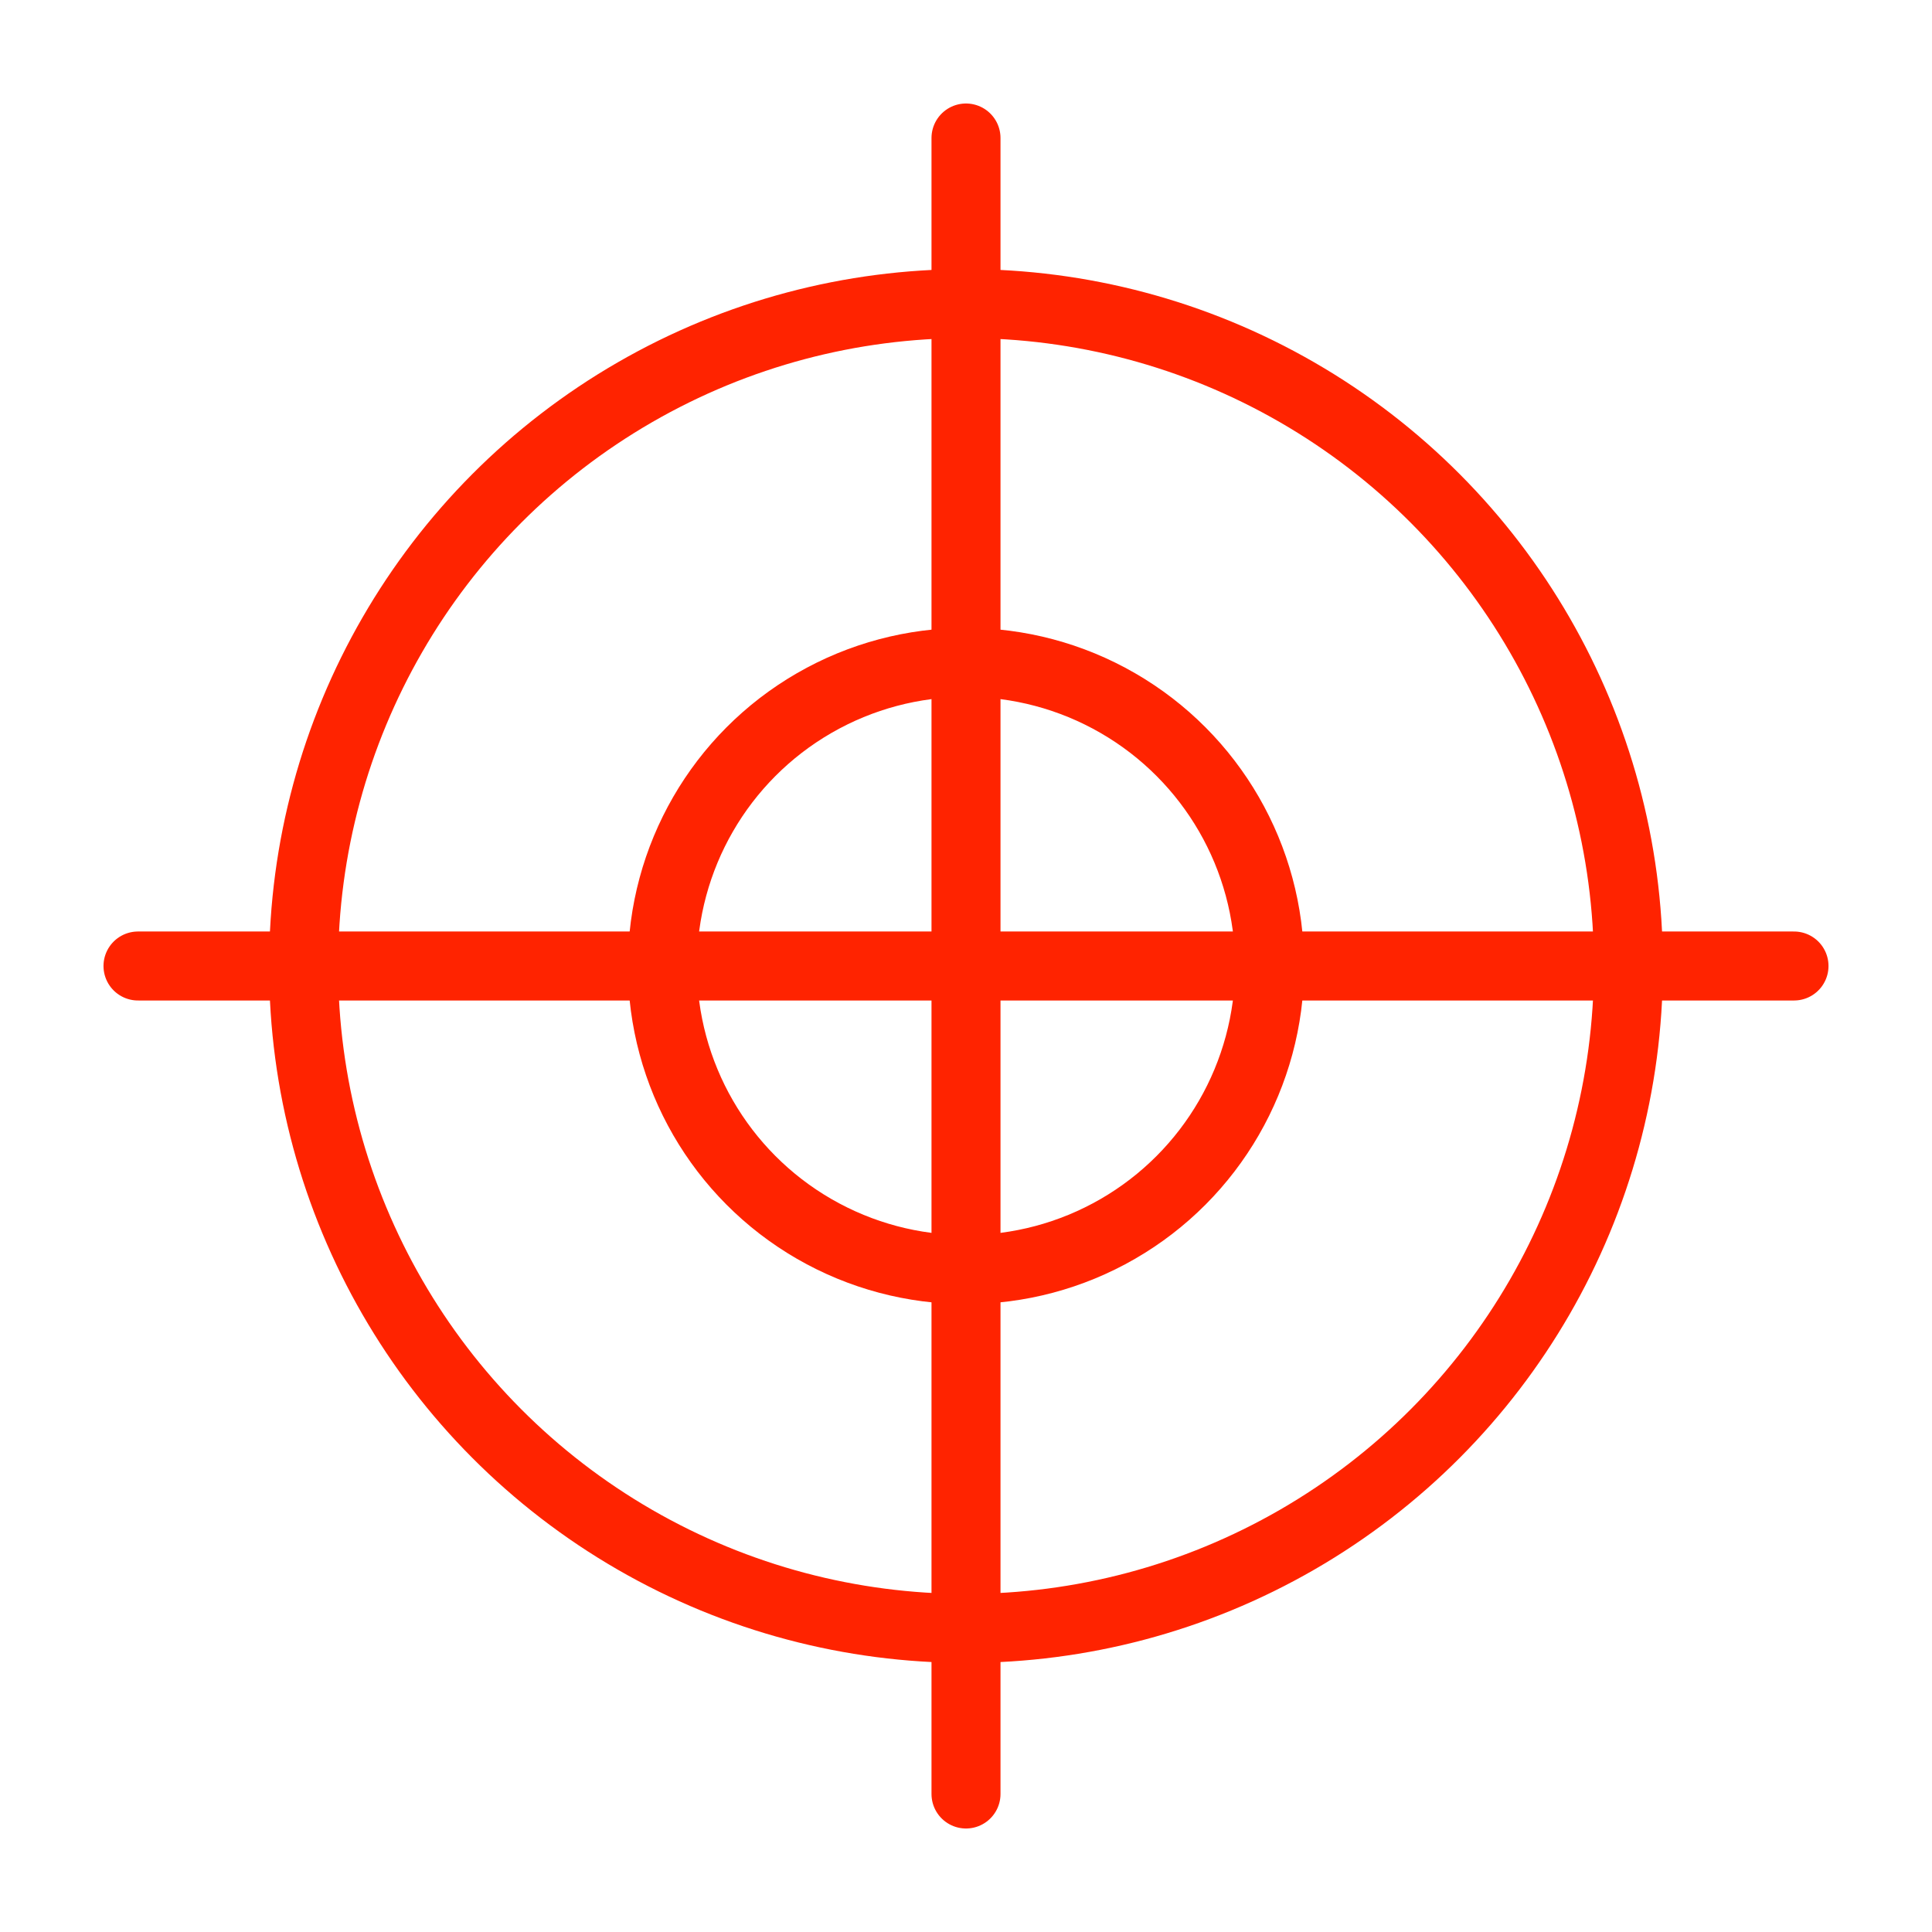
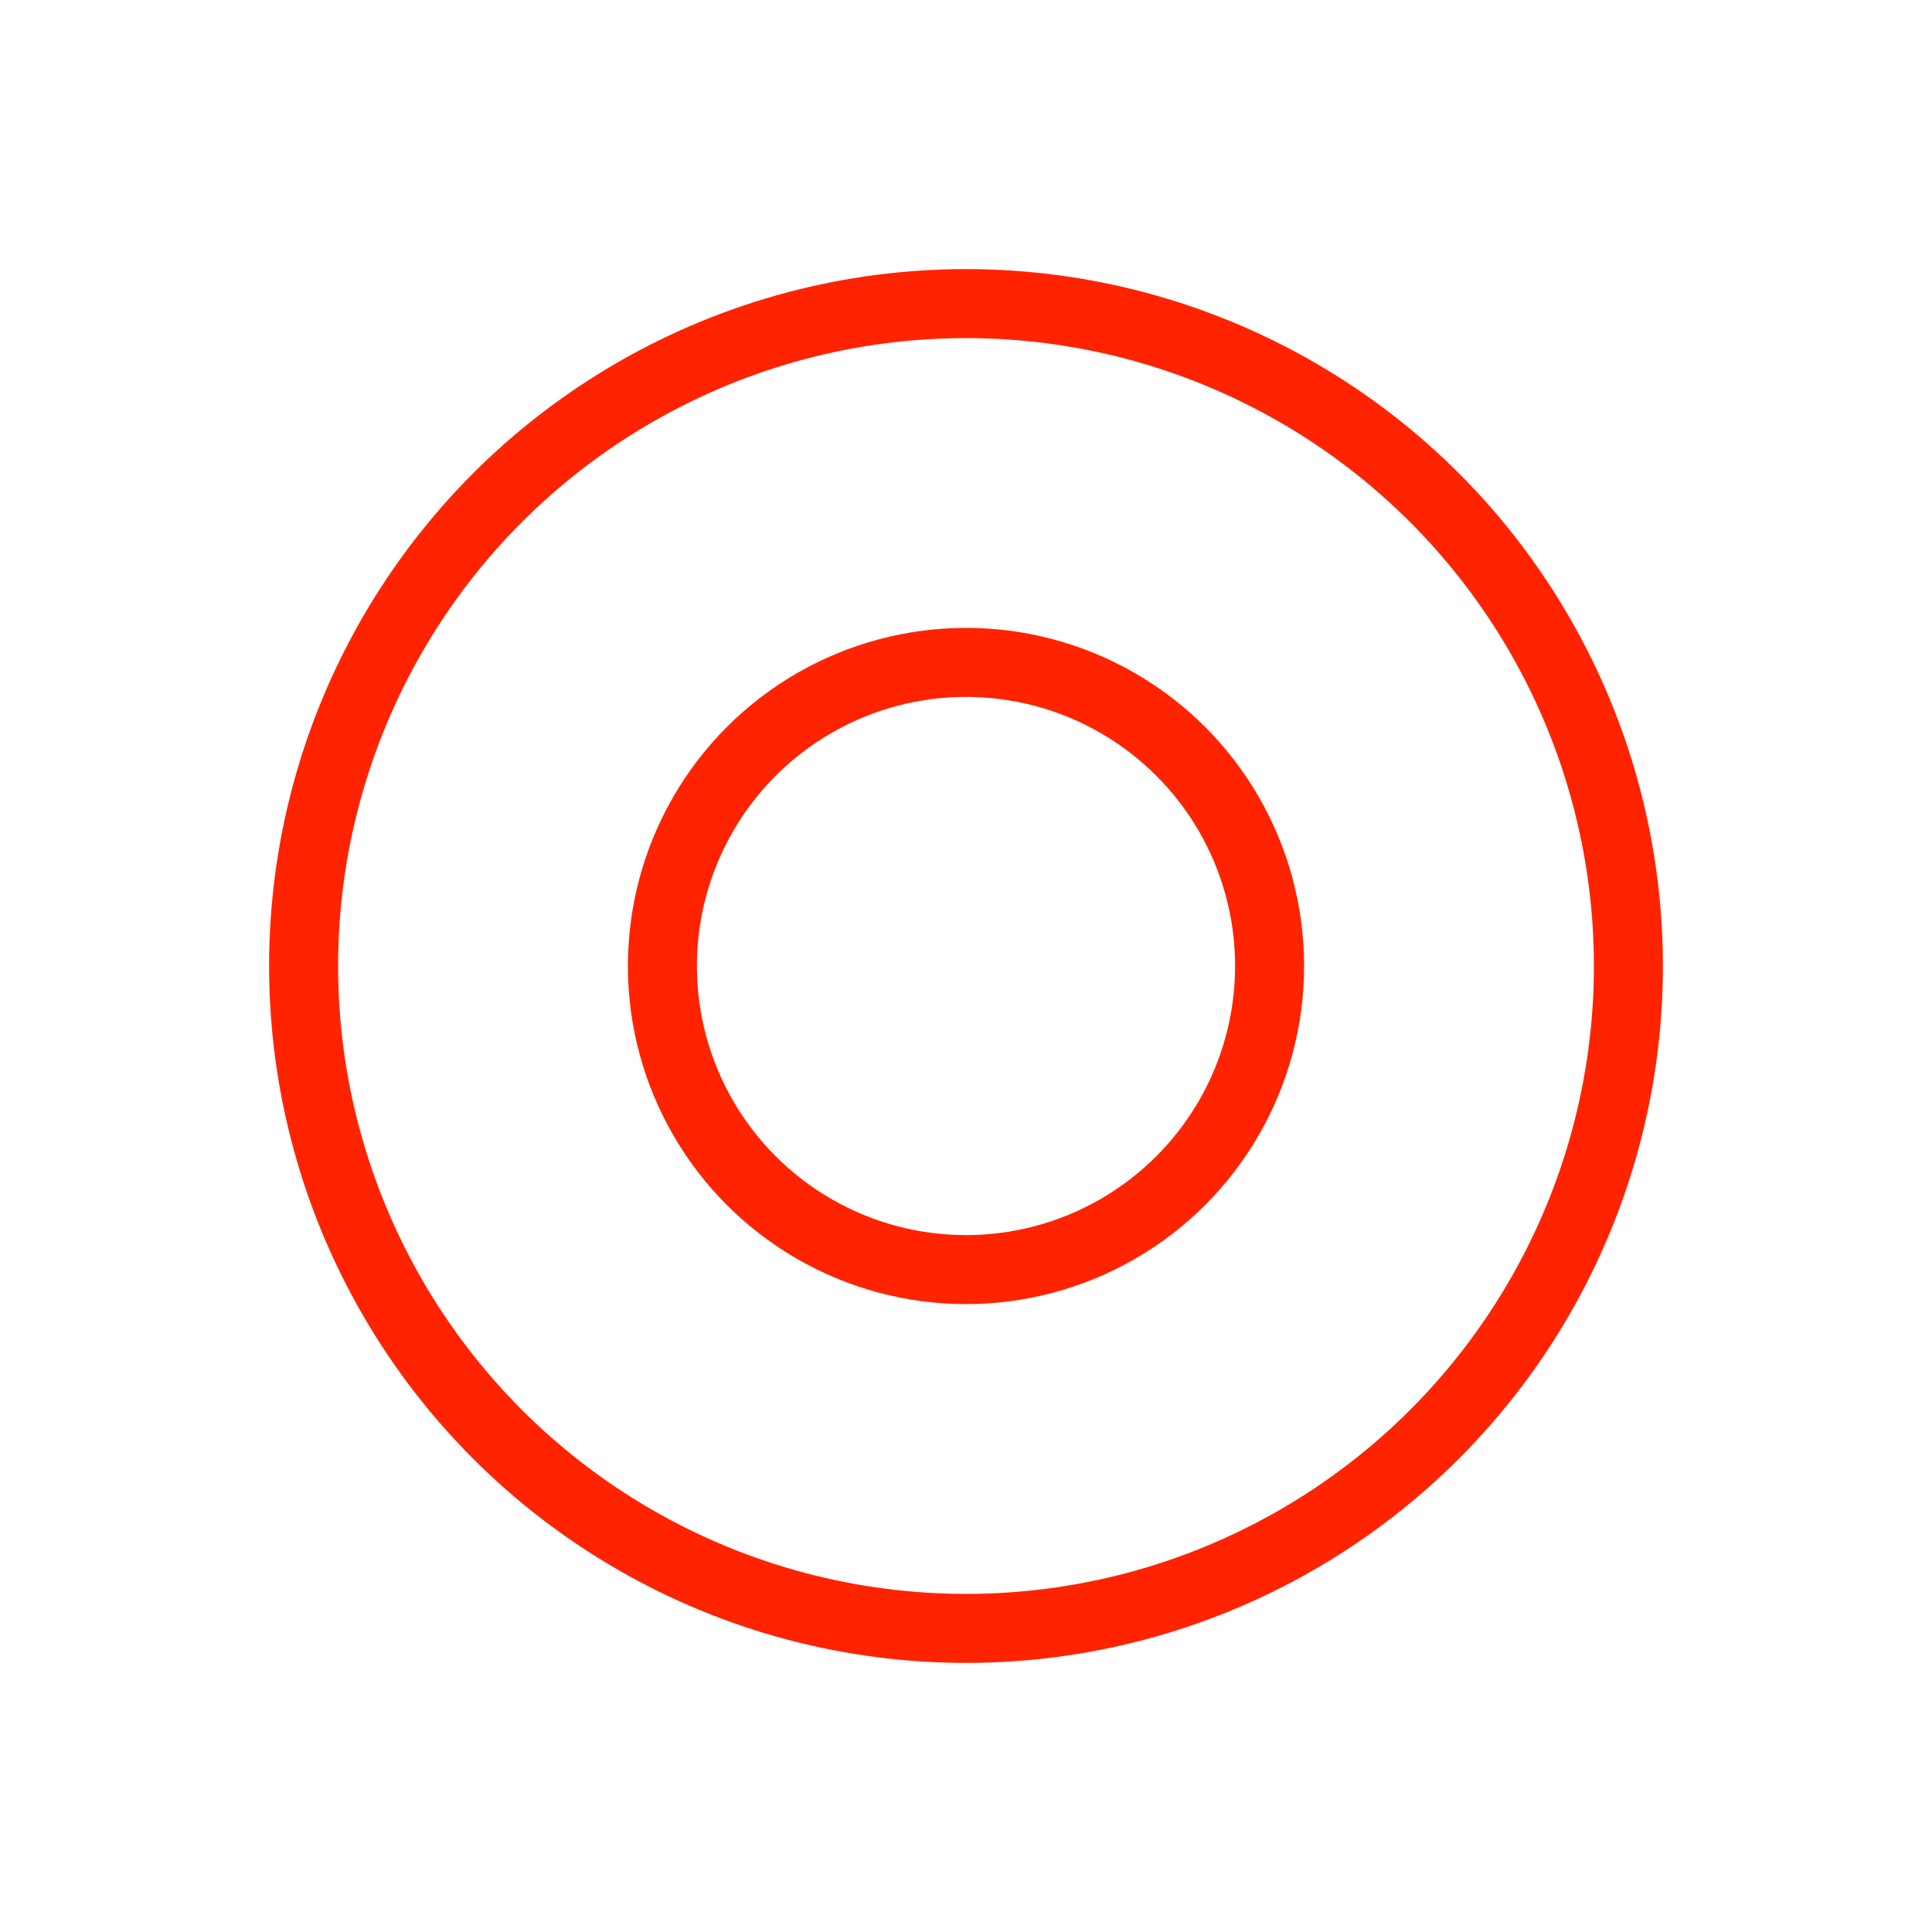
<svg xmlns="http://www.w3.org/2000/svg" id="Layer_1" viewBox="0 0 35 35">
  <defs>
    <style>.cls-1{fill:none;stroke:#ff2300;stroke-linecap:round;stroke-linejoin:round;stroke-width:1.25px;}</style>
  </defs>
-   <path class="cls-1" d="m17.5,2.5v30m15-15H2.5" />
  <circle class="cls-1" cx="17.5" cy="17.5" r="12" />
  <circle class="cls-1" cx="17.5" cy="17.5" r="5.5" />
</svg>